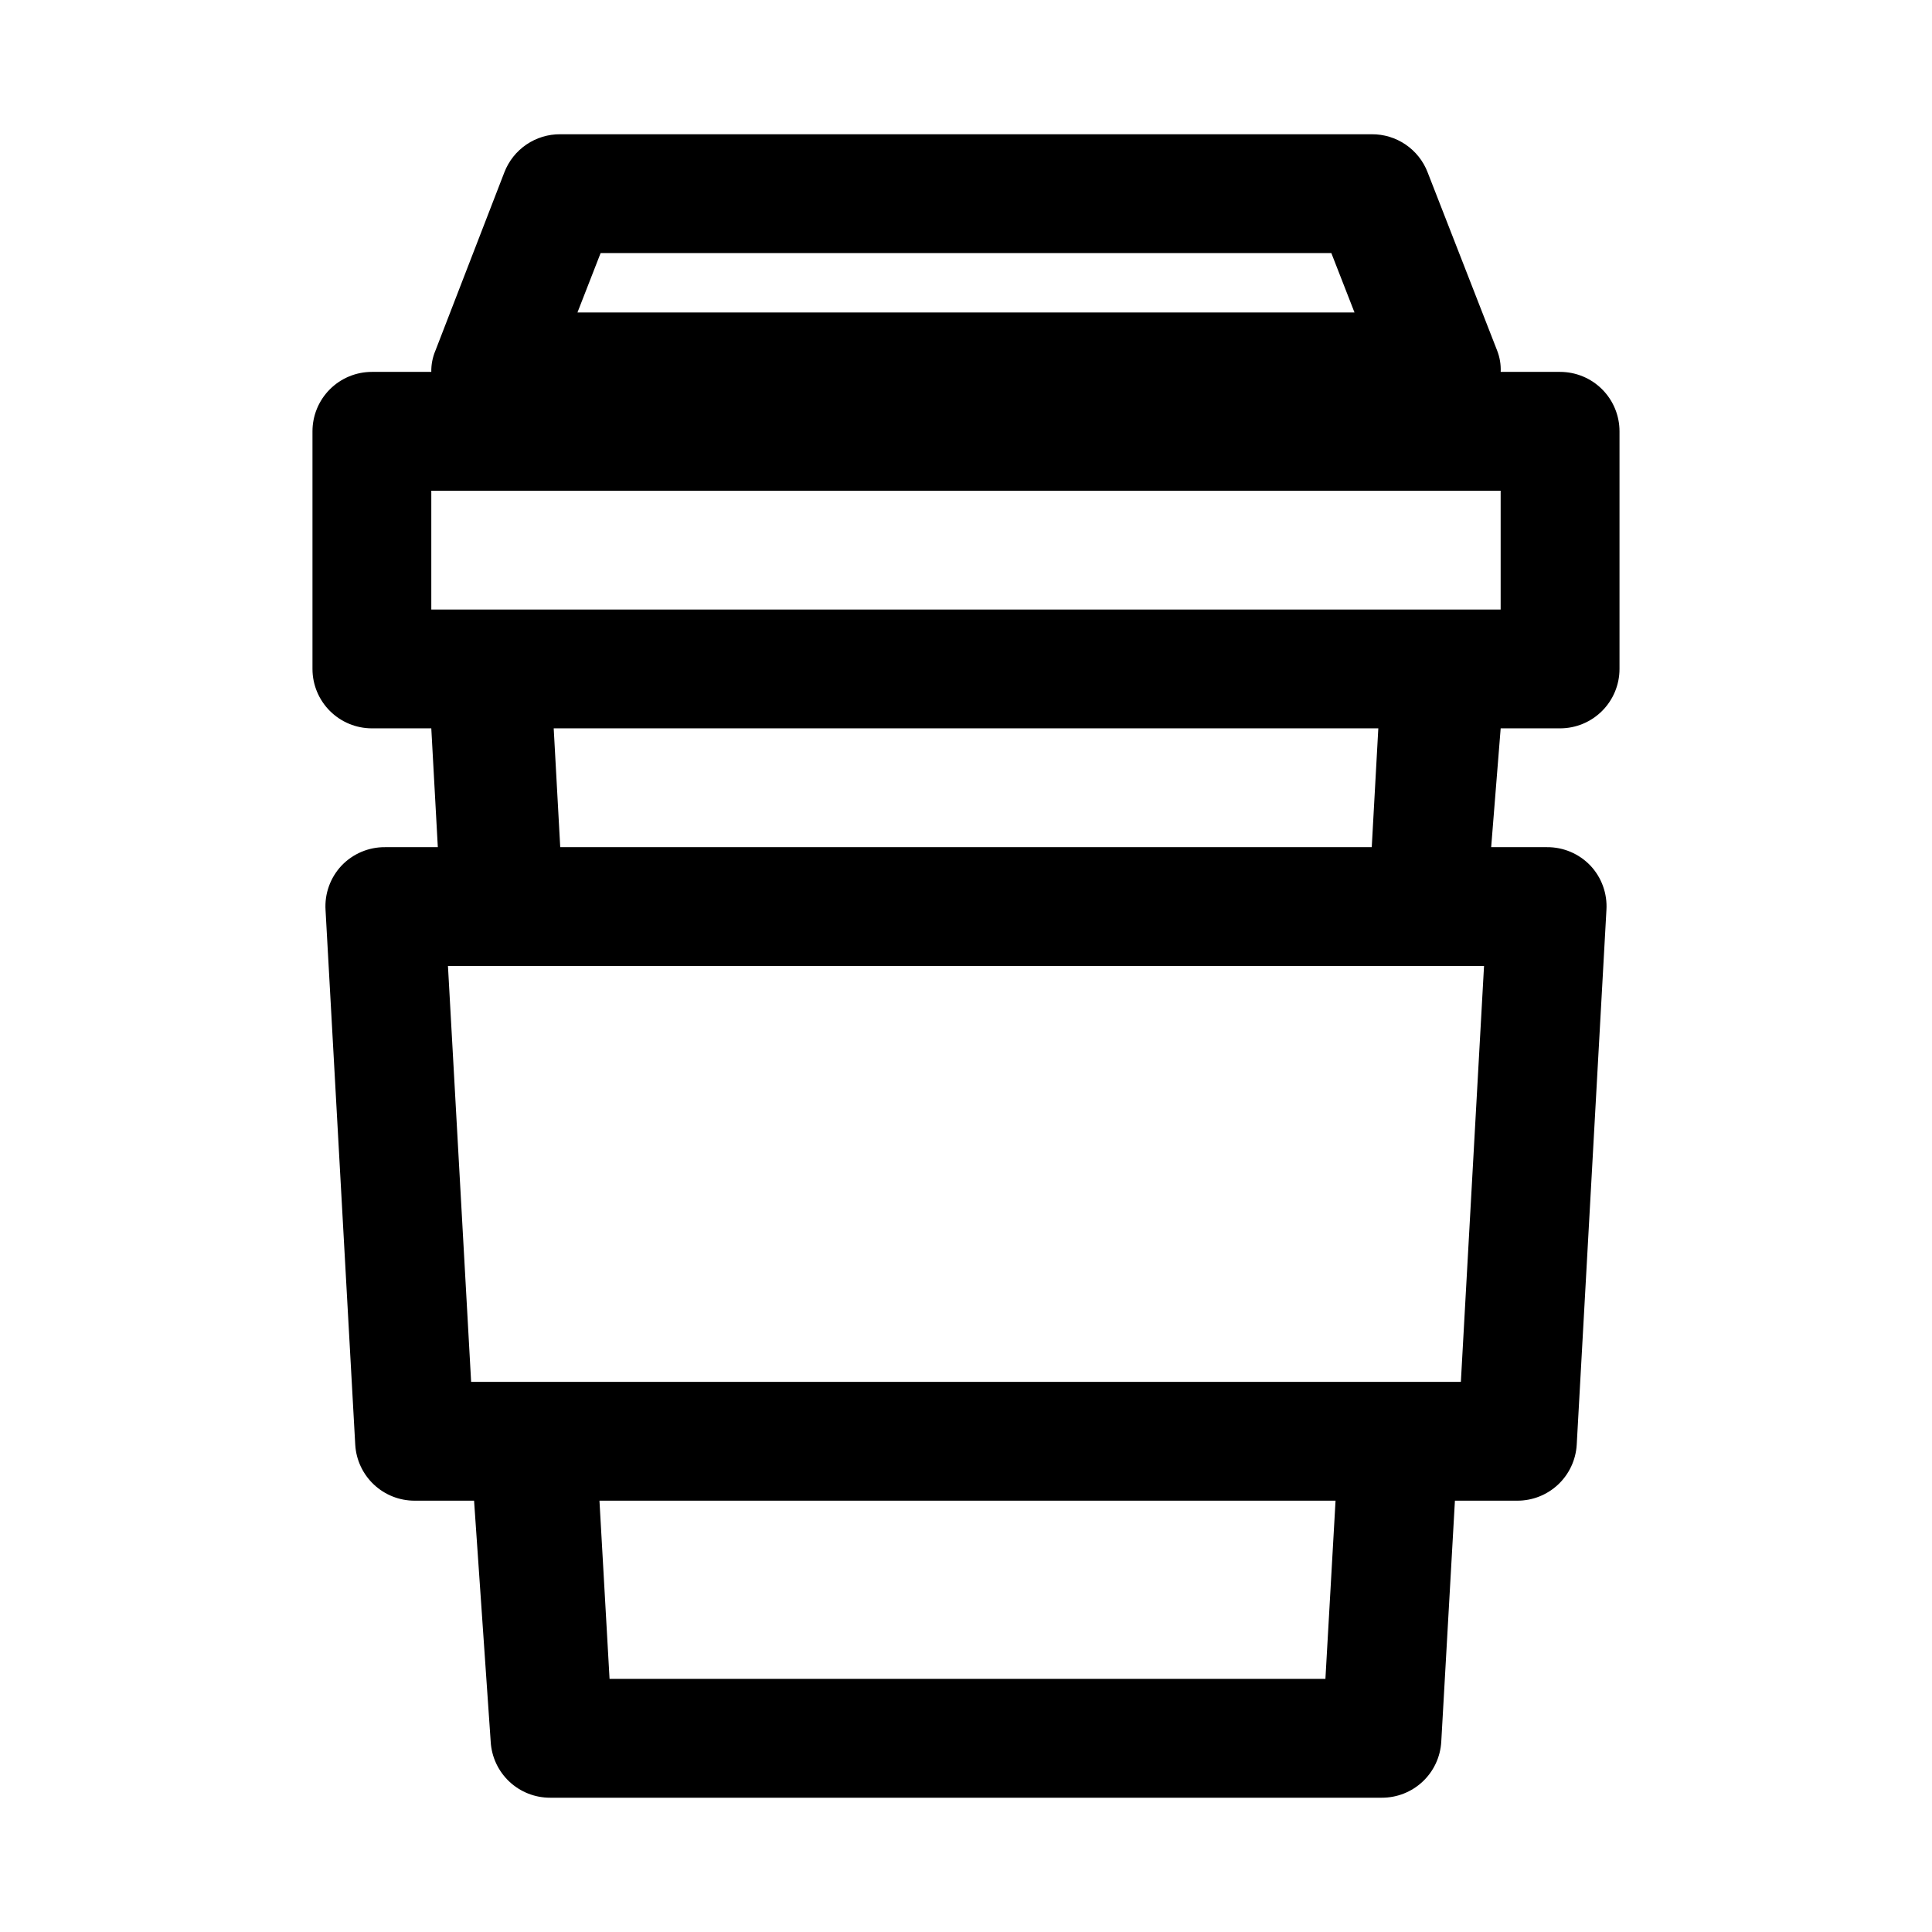
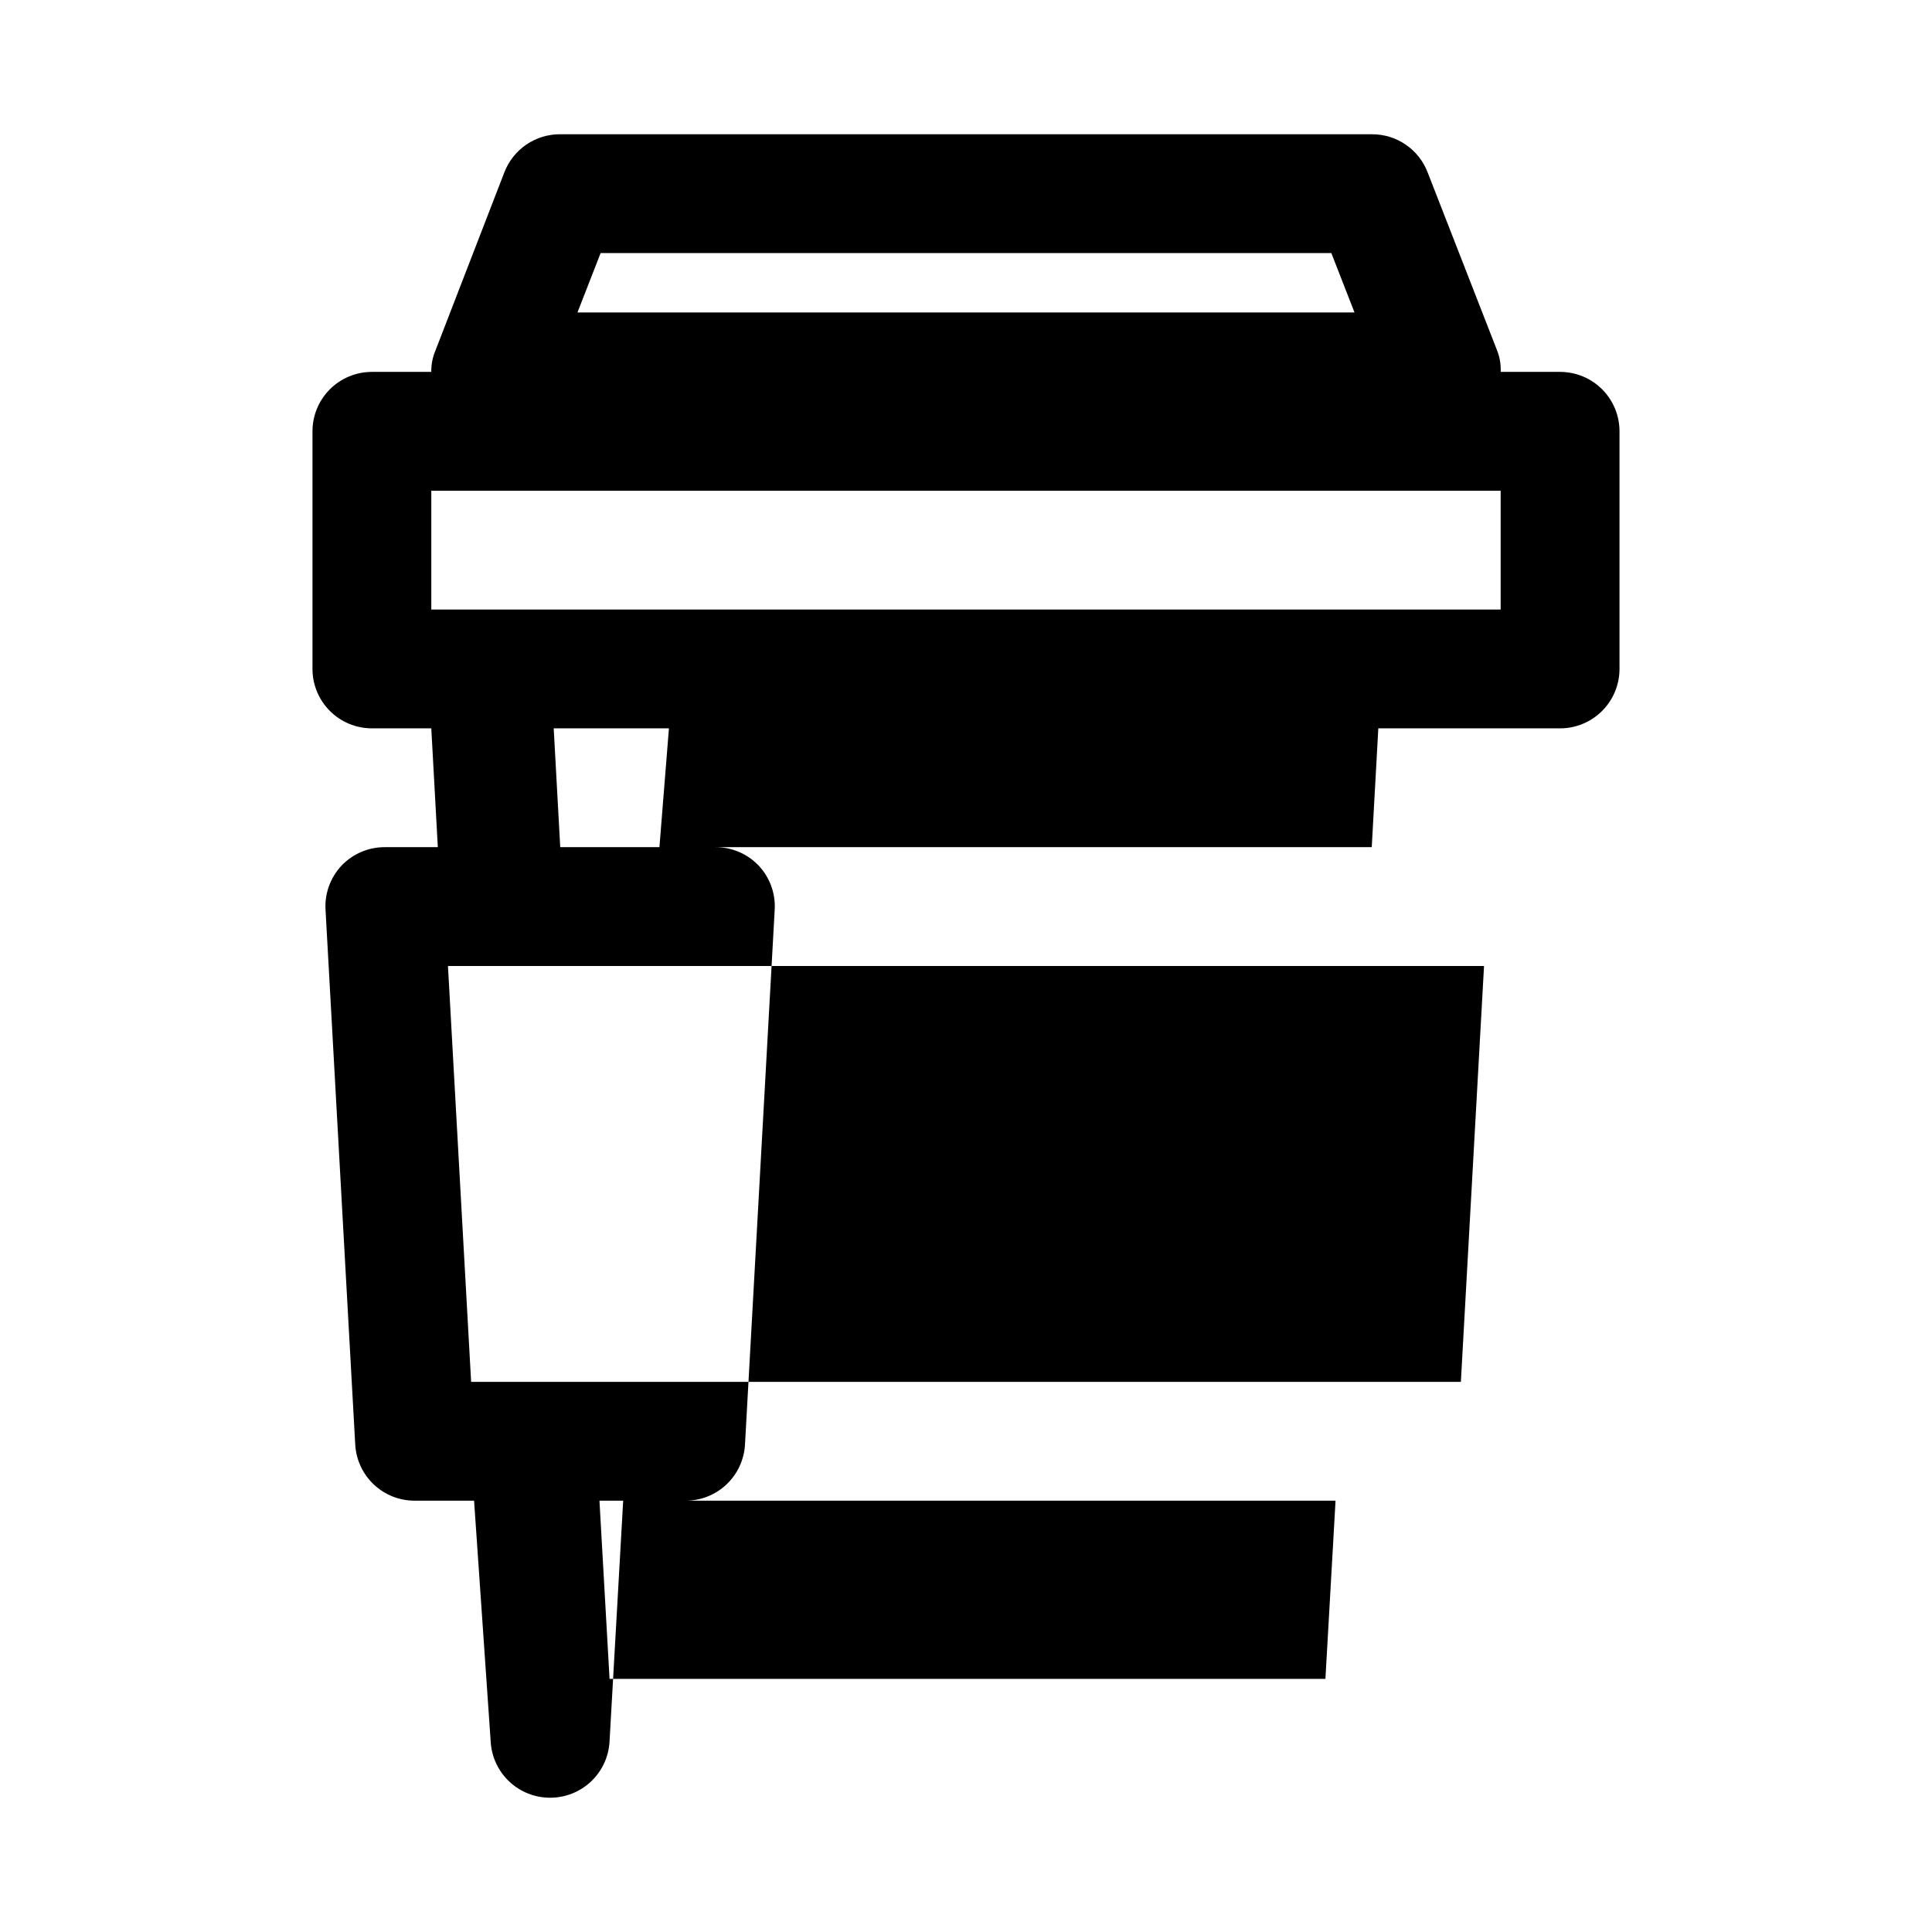
<svg xmlns="http://www.w3.org/2000/svg" fill="#000000" width="800px" height="800px" version="1.1" viewBox="144 144 512 512">
-   <path d="m557.44 337.02c4.176 0 8.18-1.66 11.133-4.613 2.953-2.953 4.613-6.957 4.613-11.133v-62.977c0-4.176-1.66-8.18-4.613-11.133-2.953-2.953-6.957-4.609-11.133-4.609h-15.742c0.086-1.934-0.238-3.867-0.945-5.668l-18.422-47.23v-0.004c-1.148-2.981-3.184-5.543-5.828-7.344-2.641-1.801-5.769-2.754-8.969-2.731h-215.07c-3.195-0.023-6.324 0.93-8.969 2.731-2.644 1.801-4.676 4.363-5.828 7.344l-18.262 47.23-0.004 0.004c-0.758 1.789-1.137 3.723-1.102 5.668h-15.742c-4.176 0-8.18 1.656-11.133 4.609s-4.613 6.957-4.613 11.133v62.977c0 4.176 1.66 8.18 4.613 11.133s6.957 4.613 11.133 4.613h15.742l1.73 31.488h-14.008c-4.34-0.027-8.5 1.738-11.496 4.879-2.992 3.176-4.531 7.453-4.25 11.809l7.871 141.7c0.242 4.012 2.008 7.777 4.934 10.527s6.793 4.281 10.812 4.273h15.742l4.41 63.922c0.242 4.008 2.004 7.773 4.934 10.527 2.926 2.75 6.793 4.277 10.809 4.269h220.42c4.016 0.008 7.883-1.52 10.812-4.269 2.926-2.754 4.691-6.519 4.93-10.527l3.621-63.922h16.531c4.019 0.008 7.887-1.523 10.812-4.273 2.926-2.75 4.691-6.516 4.934-10.527l7.871-141.7c0.281-4.356-1.258-8.633-4.25-11.809-2.996-3.141-7.152-4.906-11.492-4.879h-14.801l2.519-31.488zm-254.27-125.95h193.65l6.141 15.742h-205.93zm-44.871 62.977h283.39v31.488h-283.39zm236.95 314.88h-189.71l-2.676-47.23h195.07zm35.895-78.719h-262.29l-6.141-110.21h274.57zm-23.617-141.7h-215.06l-1.73-31.488h218.53z" />
+   <path d="m557.44 337.02c4.176 0 8.18-1.66 11.133-4.613 2.953-2.953 4.613-6.957 4.613-11.133v-62.977c0-4.176-1.66-8.18-4.613-11.133-2.953-2.953-6.957-4.609-11.133-4.609h-15.742c0.086-1.934-0.238-3.867-0.945-5.668l-18.422-47.23v-0.004c-1.148-2.981-3.184-5.543-5.828-7.344-2.641-1.801-5.769-2.754-8.969-2.731h-215.07c-3.195-0.023-6.324 0.93-8.969 2.731-2.644 1.801-4.676 4.363-5.828 7.344l-18.262 47.23-0.004 0.004c-0.758 1.789-1.137 3.723-1.102 5.668h-15.742c-4.176 0-8.18 1.656-11.133 4.609s-4.613 6.957-4.613 11.133v62.977c0 4.176 1.66 8.18 4.613 11.133s6.957 4.613 11.133 4.613h15.742l1.73 31.488h-14.008c-4.34-0.027-8.5 1.738-11.496 4.879-2.992 3.176-4.531 7.453-4.25 11.809l7.871 141.7c0.242 4.012 2.008 7.777 4.934 10.527s6.793 4.281 10.812 4.273h15.742l4.41 63.922c0.242 4.008 2.004 7.773 4.934 10.527 2.926 2.75 6.793 4.277 10.809 4.269c4.016 0.008 7.883-1.52 10.812-4.269 2.926-2.754 4.691-6.519 4.93-10.527l3.621-63.922h16.531c4.019 0.008 7.887-1.523 10.812-4.273 2.926-2.75 4.691-6.516 4.934-10.527l7.871-141.7c0.281-4.356-1.258-8.633-4.25-11.809-2.996-3.141-7.152-4.906-11.492-4.879h-14.801l2.519-31.488zm-254.27-125.95h193.65l6.141 15.742h-205.93zm-44.871 62.977h283.39v31.488h-283.39zm236.95 314.88h-189.71l-2.676-47.23h195.07zm35.895-78.719h-262.29l-6.141-110.21h274.57zm-23.617-141.7h-215.06l-1.73-31.488h218.53z" />
</svg>